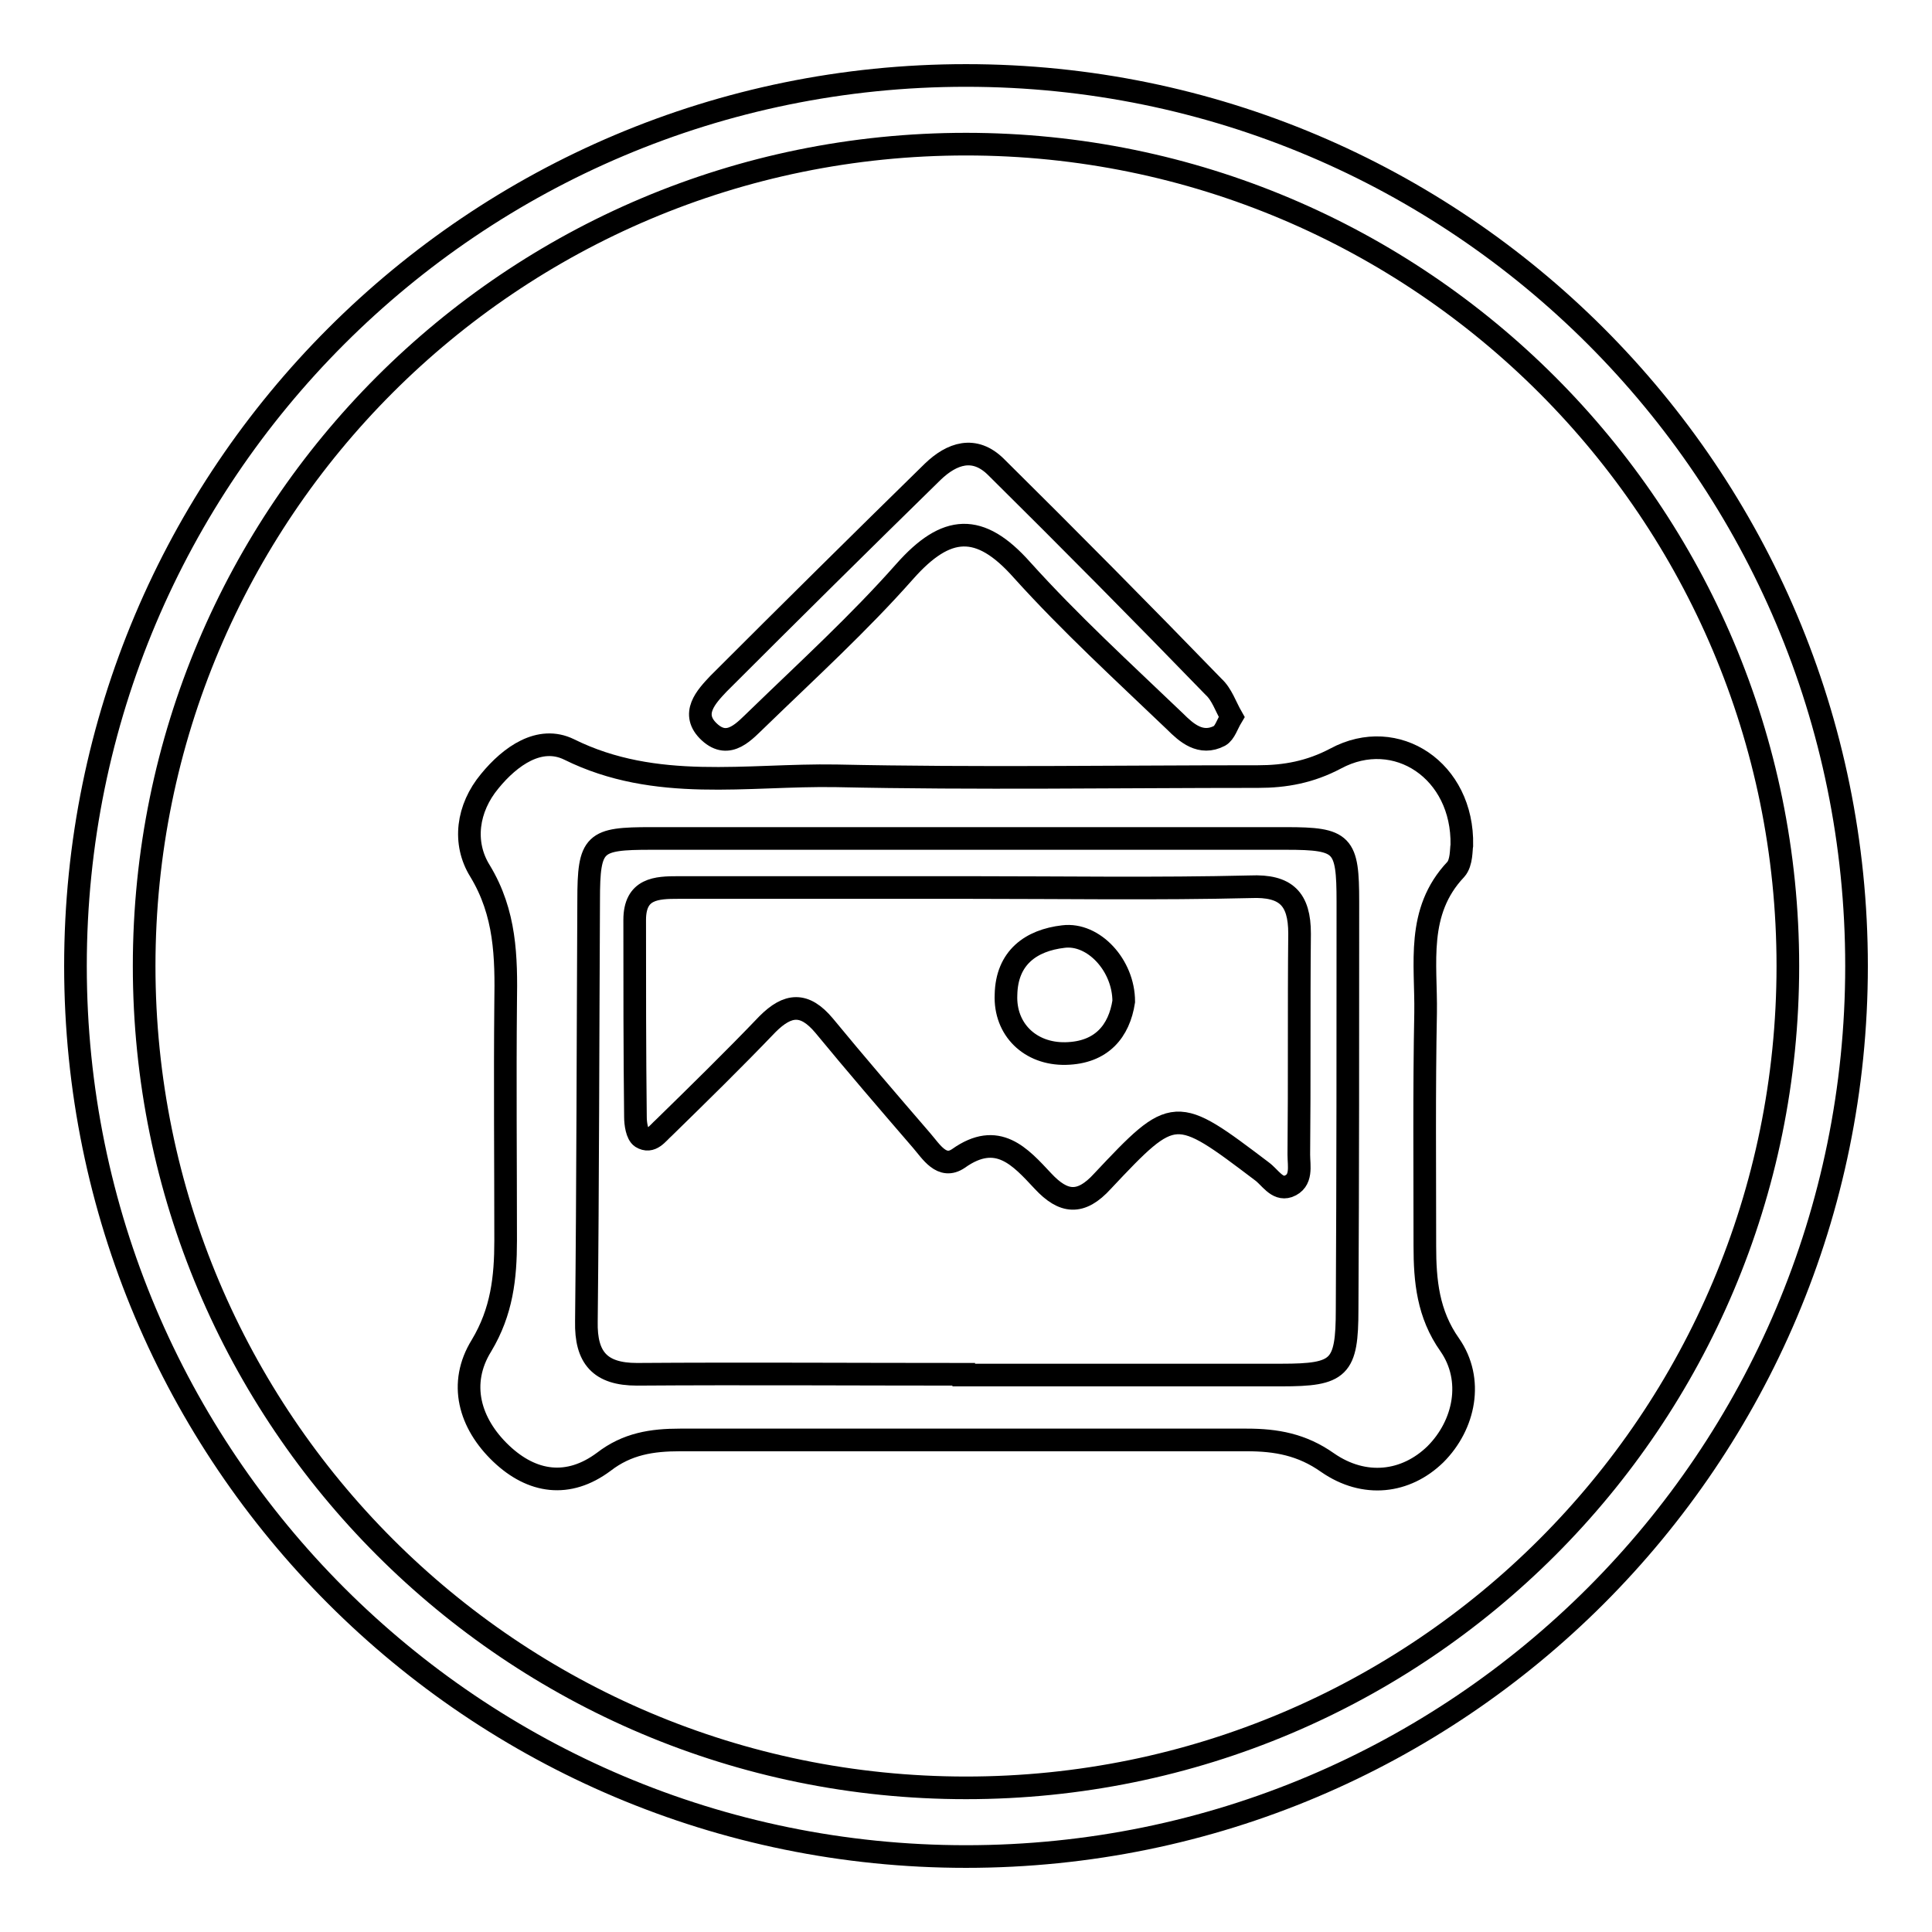
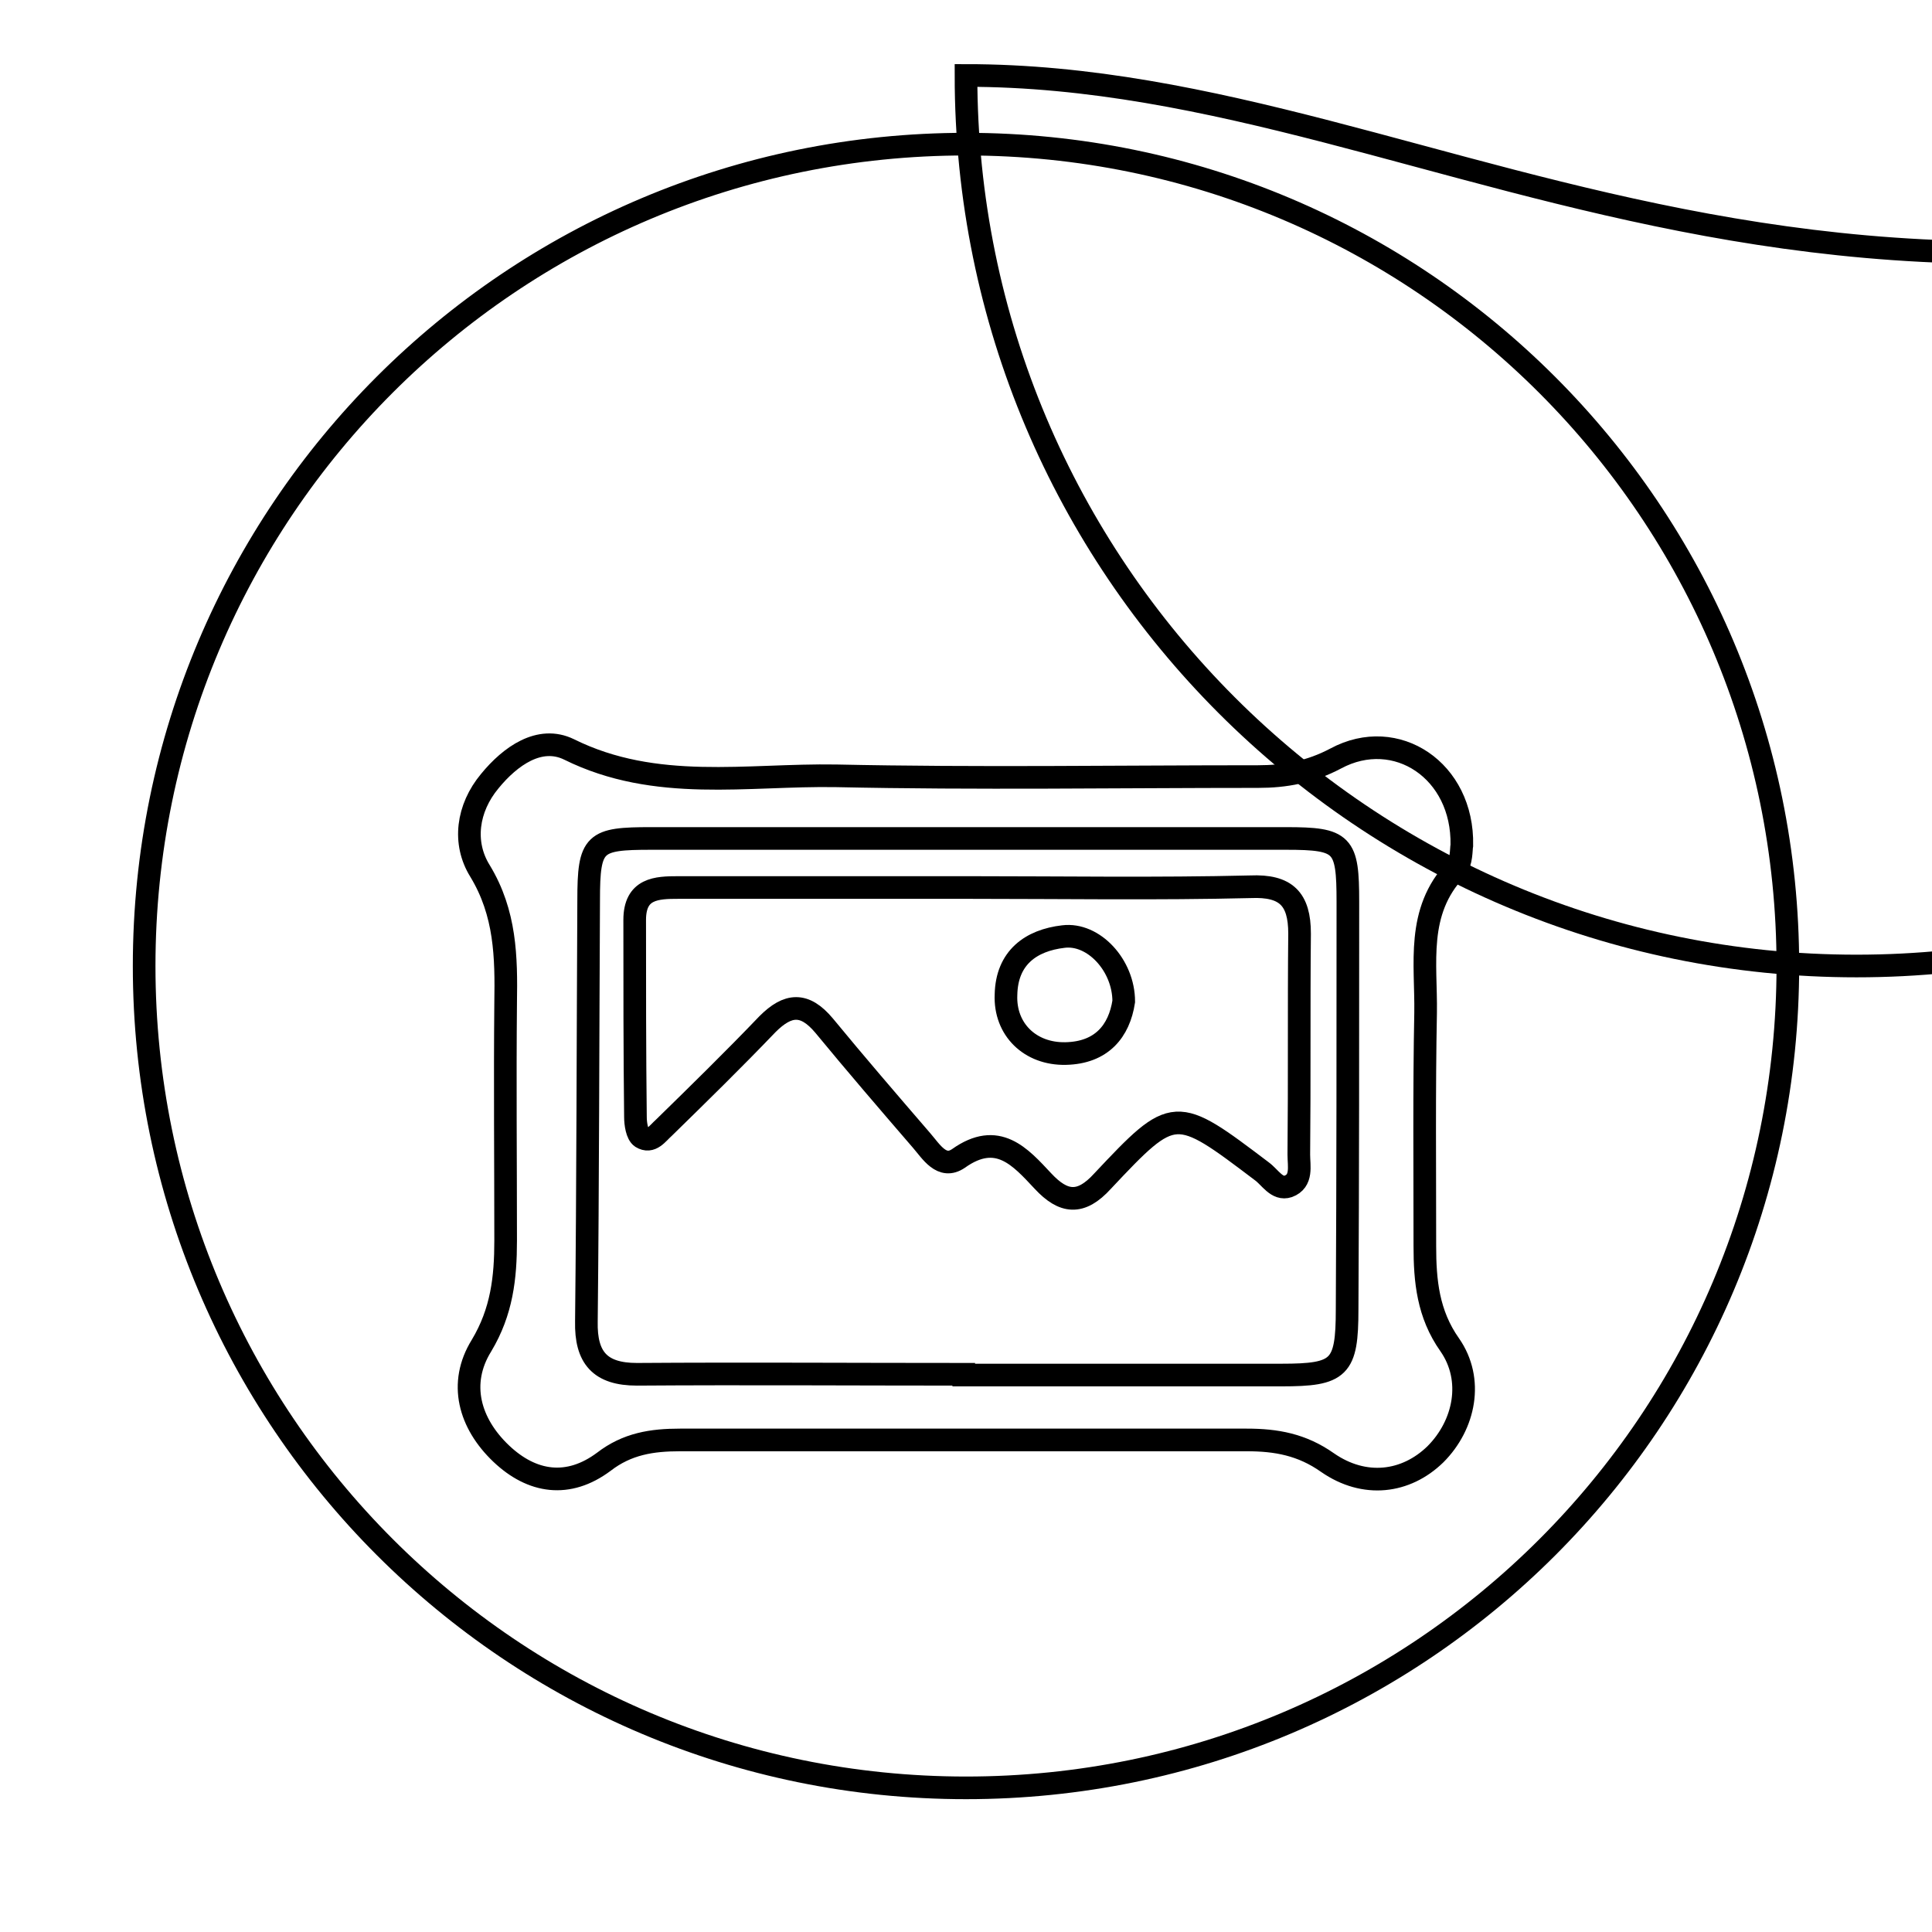
<svg xmlns="http://www.w3.org/2000/svg" version="1.1" x="0px" y="0px" viewBox="0 0 256 256" enable-background="new 0 0 256 256" xml:space="preserve">
  <g>
    <g>
-       <path stroke-width="3" fill-opacity="0" stroke="#000000" d="M128,10C62.8,10,10,62.8,10,128c0,65.2,52.8,118,118,118c65.2,0,118-52.8,118-118C246,62.8,193.2,10,128,10z M128,236.9c-60.2,0-108.9-48.8-108.9-108.9C19.1,67.8,67.8,19.1,128,19.1c60.2,0,108.9,48.8,108.9,108.9C236.9,188.2,188.2,236.9,128,236.9z" />
+       <path stroke-width="3" fill-opacity="0" stroke="#000000" d="M128,10c0,65.2,52.8,118,118,118c65.2,0,118-52.8,118-118C246,62.8,193.2,10,128,10z M128,236.9c-60.2,0-108.9-48.8-108.9-108.9C19.1,67.8,67.8,19.1,128,19.1c60.2,0,108.9,48.8,108.9,108.9C236.9,188.2,188.2,236.9,128,236.9z" />
      <path stroke-width="3" fill-opacity="0" stroke="#000000" d="M192.1,178.2c-2.9-4.1-3.3-8.5-3.3-13.1c0-10.3-0.1-20.6,0.1-30.9c0.1-6.5-1.3-13.4,4-19c0.8-0.9,0.7-2.7,0.8-3.2c0.2-9.9-8.7-15.8-16.7-11.5c-3.4,1.8-6.7,2.4-10.3,2.4c-18.6,0-37.3,0.3-55.9-0.1c-11.8-0.2-23.9,2.2-35.4-3.5c-3.9-1.9-7.8,0.9-10.5,4.2c-3,3.6-3.6,8.2-1.3,11.9c3.4,5.6,3.5,11.4,3.4,17.5c-0.1,10.5,0,21,0,31.5c0,4.9-0.5,9.4-3.2,13.9c-3.1,5-1.6,10.3,2.6,14.3c4.1,3.9,8.9,4.6,13.6,1.1c3.1-2.4,6.4-2.9,10.1-2.9c25,0,50.1,0,75.1,0c3.9,0,7.3,0.6,10.7,3c4.9,3.4,10.4,2.7,14.3-1.1C194.1,188.8,195.3,182.8,192.1,178.2z M178.5,173.5c0,7.8-1,8.7-8.7,8.7c-14,0-28.1,0-42.1,0v-0.1c-14.4,0-28.9-0.1-43.3,0c-4.9,0-6.8-2.2-6.7-7c0.2-18.6,0.2-37.2,0.3-55.8c0-7.7,0.7-8.2,8.3-8.2c28,0,56.1,0,84.1,0c7.6,0,8.2,0.7,8.2,8.4C178.6,137.5,178.6,155.5,178.5,173.5z" />
-       <path stroke-width="3" fill-opacity="0" stroke="#000000" d="M94,97c2.6,2.4,4.7-0.2,6.4-1.8c6.6-6.4,13.4-12.6,19.5-19.5c5.5-6.2,9.9-6.5,15.5-0.2c6.4,7.1,13.4,13.5,20.3,20.1c1.5,1.5,3.4,3.2,5.9,1.9c0.7-0.4,1-1.5,1.6-2.5c-0.8-1.4-1.3-3-2.4-4c-9.5-9.8-19.1-19.5-28.8-29.1c-2.9-2.9-5.9-1.8-8.4,0.6c-9.5,9.3-19,18.7-28.4,28.1C93.6,92.3,91.4,94.6,94,97z" />
      <path stroke-width="3" fill-opacity="0" stroke="#000000" d="M172.2,123.7c0-4.6-1.8-6.4-6.5-6.2c-12.4,0.3-24.8,0.1-37.3,0.1c-12.8,0-25.6,0-38.5,0c-2.9,0-5.8,0.1-5.8,4.3c0,8.7,0,17.4,0.1,26.1c0,0.9,0.2,2.3,0.8,2.7c1.3,0.8,2.1-0.5,3-1.3c4.6-4.5,9.2-9,13.7-13.7c2.7-2.7,4.9-2.9,7.5,0.2c4.2,5.1,8.5,10.1,12.9,15.2c1.3,1.5,2.7,3.9,4.9,2.4c5.2-3.7,8.2-0.2,11.2,3c2.7,2.9,5,3.2,7.9,0c9.5-10.1,9.6-10,21.1-1.3c1.1,0.8,2,2.5,3.5,2c1.9-0.7,1.4-2.7,1.4-4.2C172.2,143.1,172.1,133.4,172.2,123.7z M141.2,139.6c-4.7,0.1-8.1-3.2-7.9-7.8c0.1-4.9,3.3-7.2,7.6-7.7c4-0.5,8,3.8,8,8.6C148.3,136.6,146,139.5,141.2,139.6z" />
    </g>
  </g>
</svg>